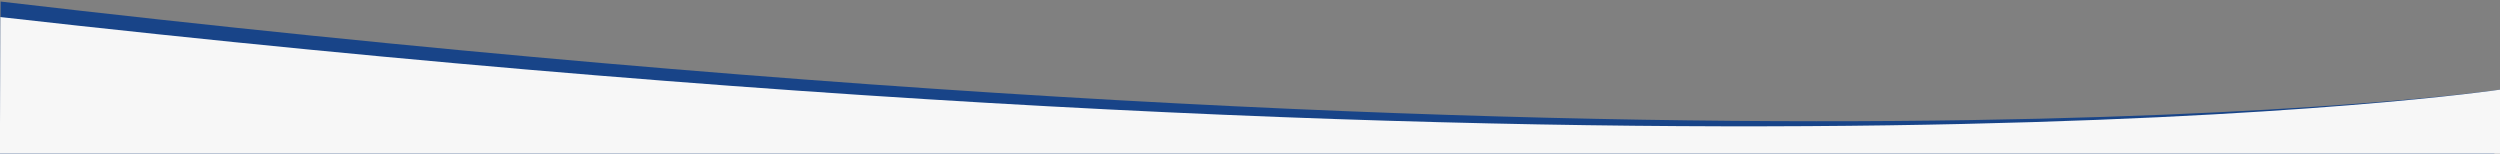
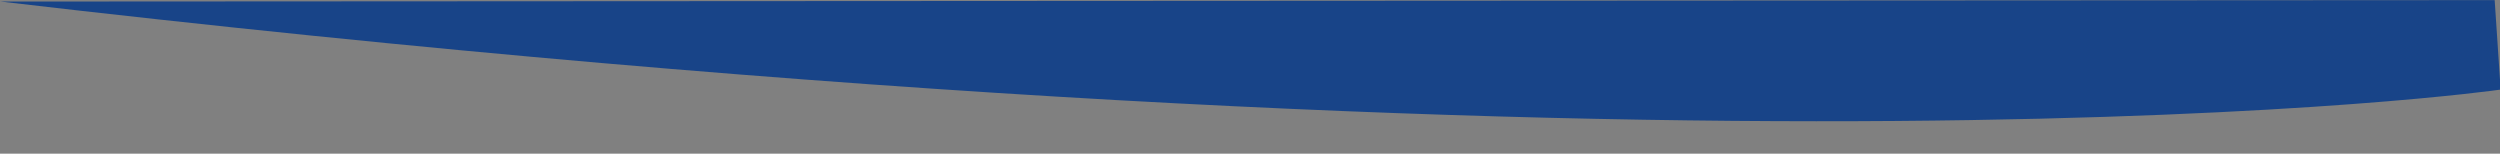
<svg xmlns="http://www.w3.org/2000/svg" id="Layer_1" x="0px" y="0px" width="1920px" height="118px" viewBox="0 0 1920 118" style="enable-background:new 0 0 1920 118;" xml:space="preserve">
  <rect x="0" y="0" width="1920" height="118" fill="#808080" stroke="none" />
  <style type="text/css">	.st0{fill:#184488;}	.st1{fill:#F7F7F7;}</style>
-   <path class="st0" d="M1920.5,68.8c0,0-599,86.8-1920-67.6L0,122l1915.4-1.1L1920.5,68.8z" />
-   <path class="st1" d="M1920.4,68.8c0,0-615.2,91.8-1920.1-55.7L-0.1,122l1920.6-2L1920.4,68.8z" />
+   <path class="st0" d="M1920.5,68.8c0,0-599,86.8-1920-67.6l1915.4-1.1L1920.5,68.8z" />
</svg>